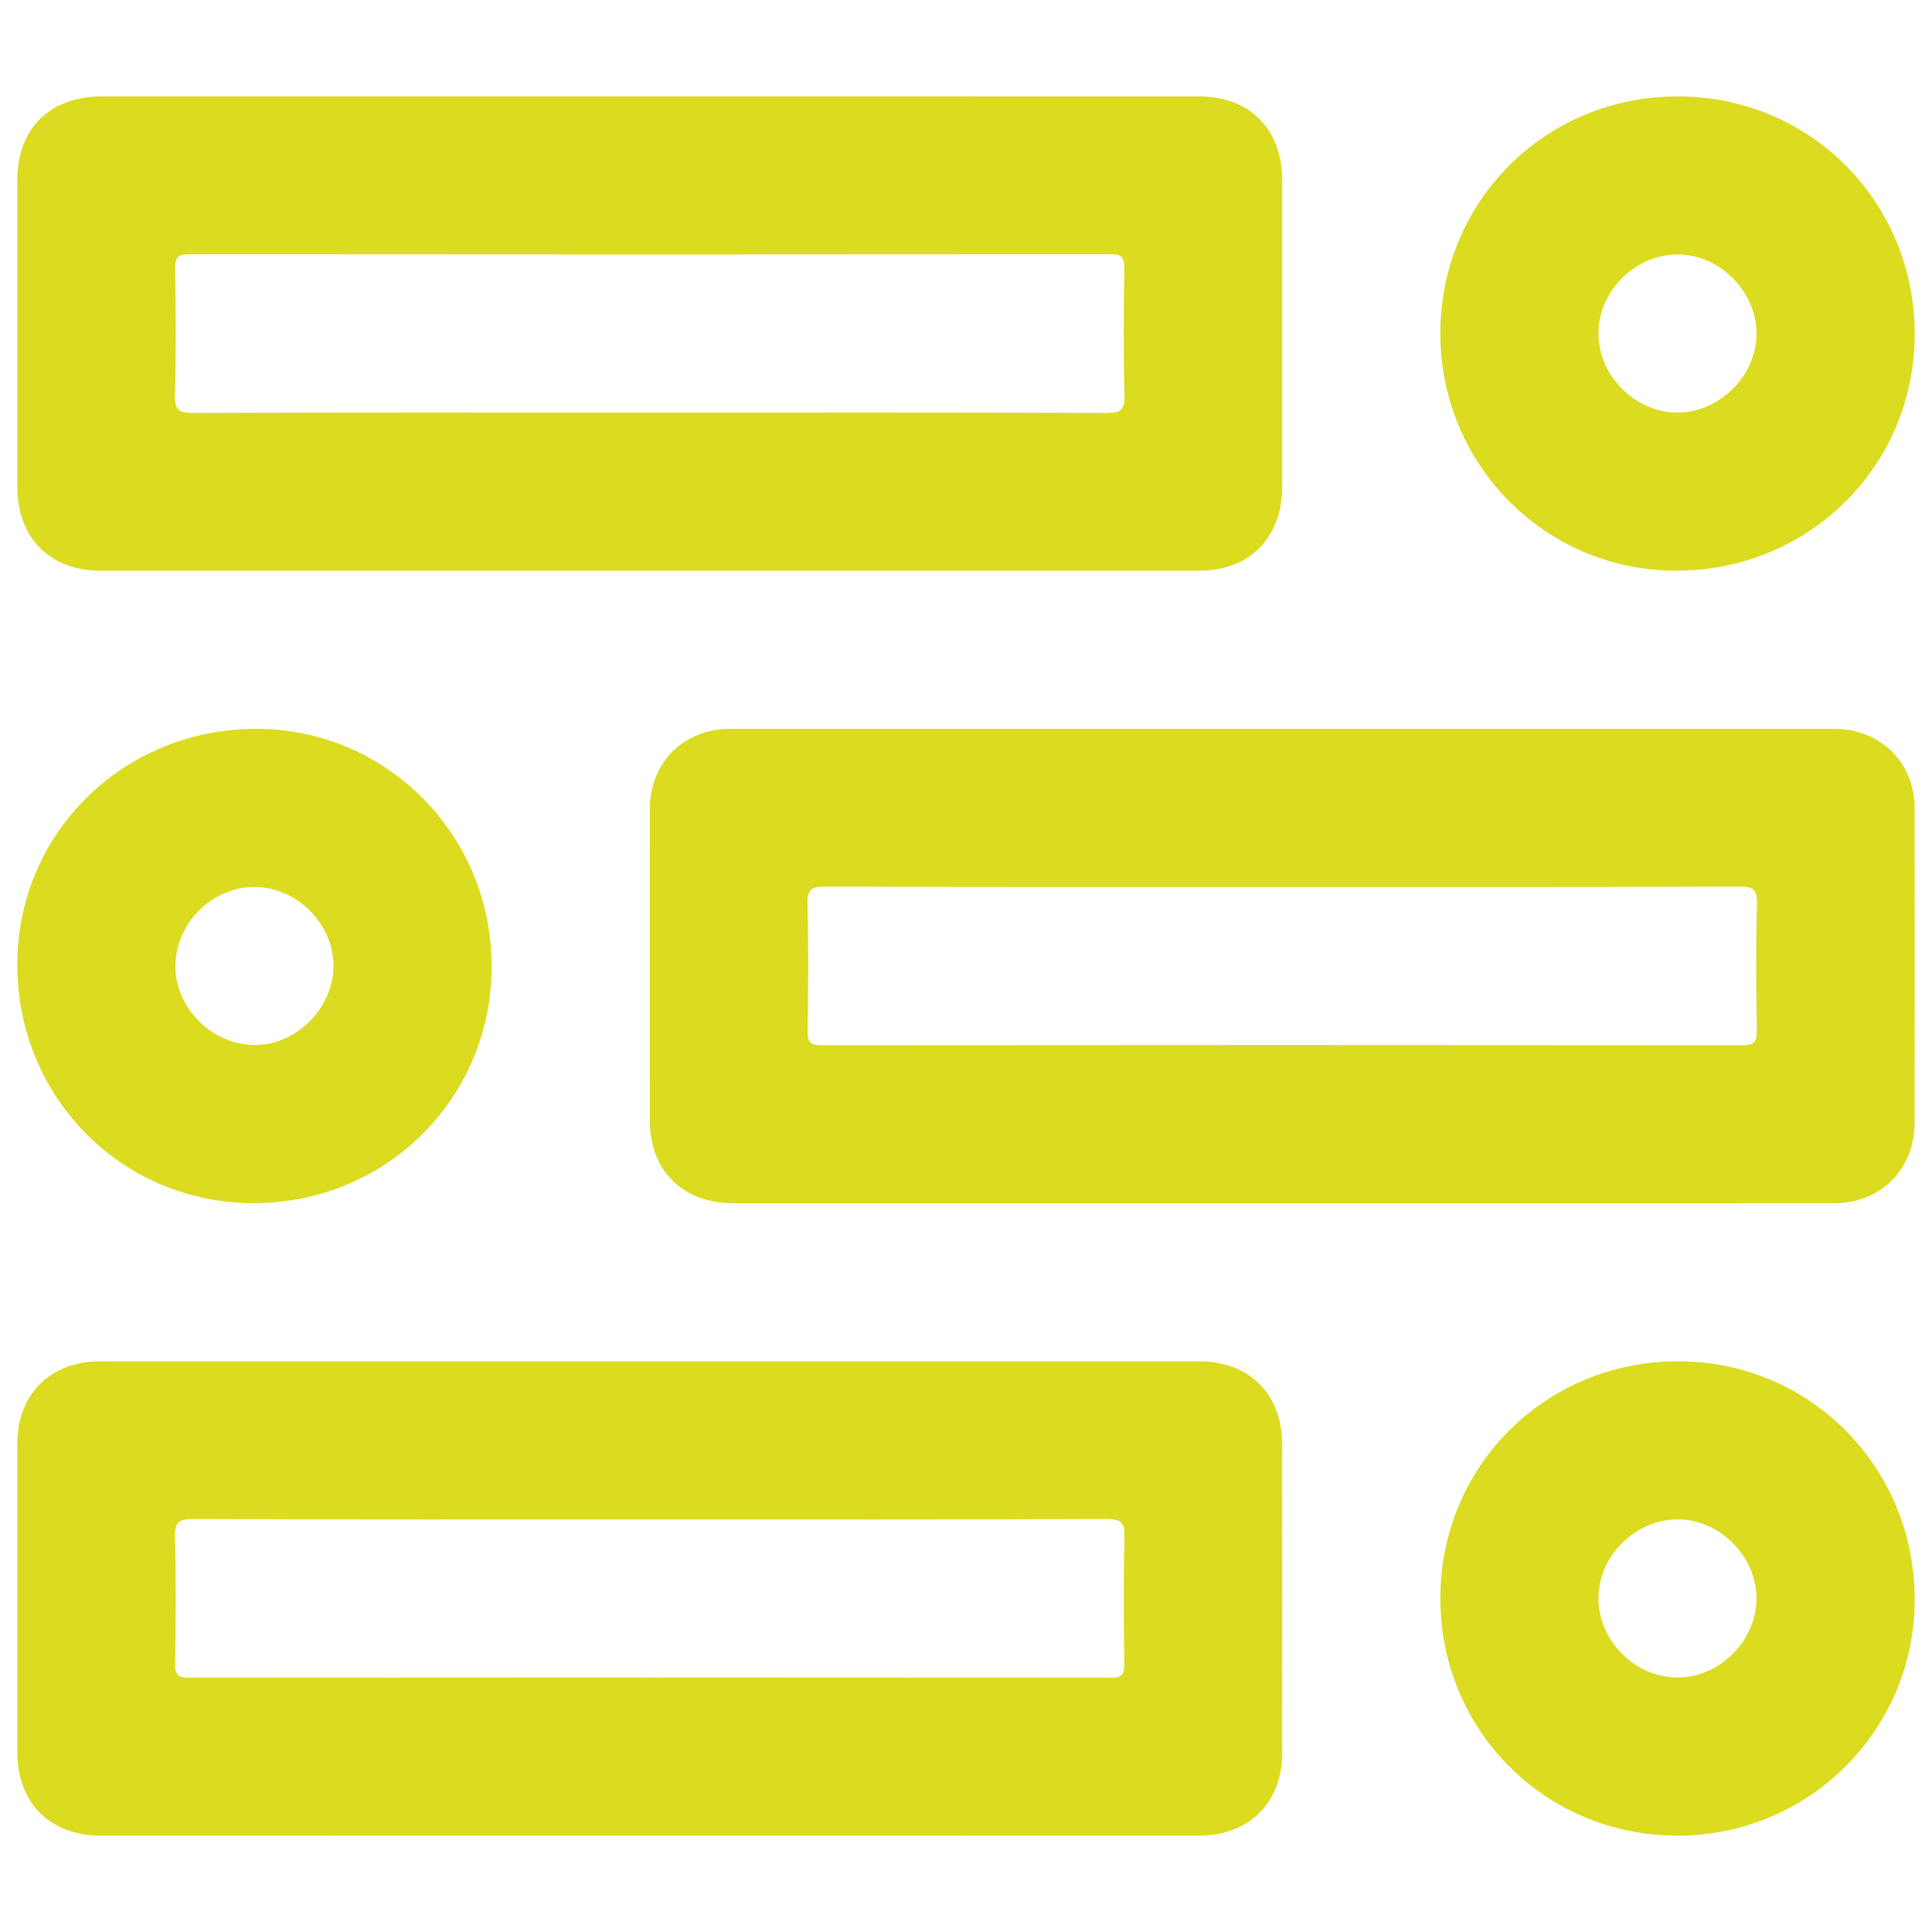
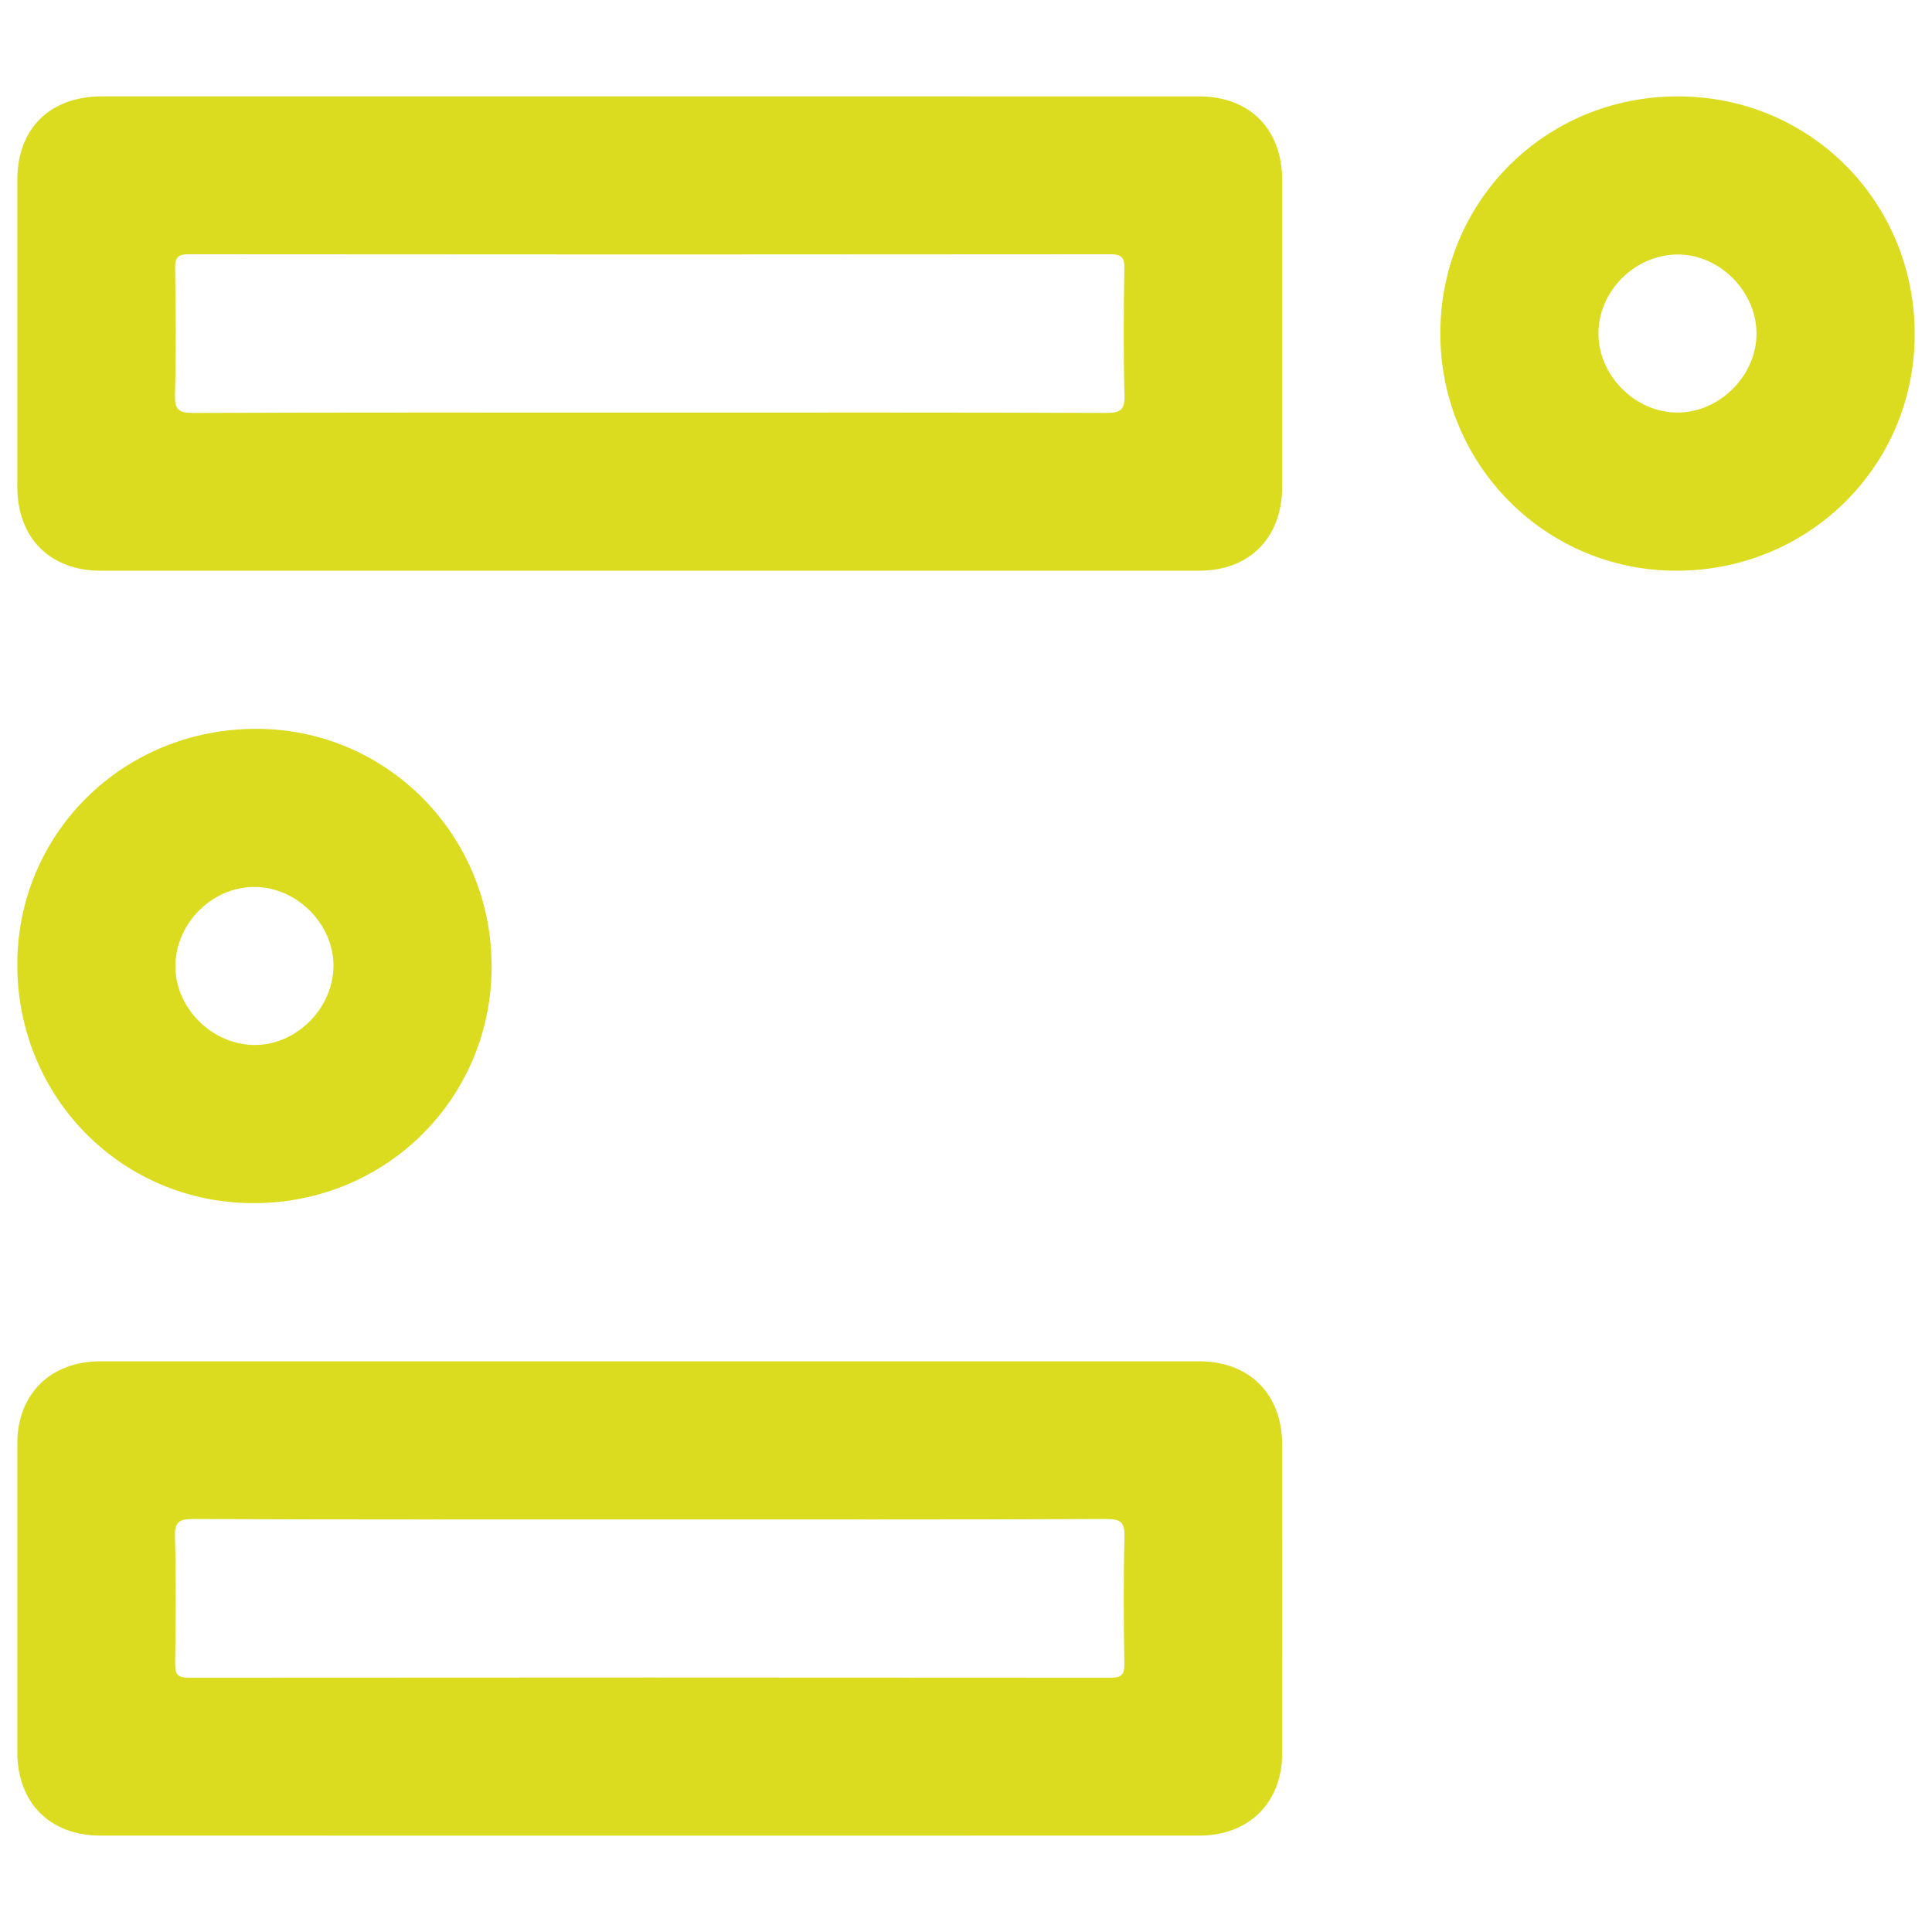
<svg xmlns="http://www.w3.org/2000/svg" version="1.1" id="Layer_1" x="0px" y="0px" width="45px" height="45px" viewBox="0 0 45 45" enable-background="new 0 0 45 45" xml:space="preserve">
  <g>
    <path fill="#DBDC20" d="M2.341,13.293h25.587c1.179,0,1.936-0.769,1.937-1.96c0.001-2.378,0.001-4.756,0-7.134   c-0.001-1.192-0.757-1.954-1.939-1.954c-4.265-0.001-8.53-0.001-12.793-0.001H2.384C1.158,2.245,0.403,2.991,0.403,4.202   c-0.001,2.378-0.001,4.756,0,7.134C0.403,12.526,1.161,13.292,2.341,13.293 M4.076,9.194c0.026-0.98,0.019-1.963,0.003-2.945   c-0.004-0.262,0.072-0.327,0.33-0.327c7.15,0.007,14.3,0.007,21.45,0c0.259,0,0.333,0.067,0.329,0.328   c-0.016,0.981-0.023,1.964,0.003,2.945c0.01,0.347-0.083,0.425-0.426,0.423C22.207,9.604,18.647,9.61,15.087,9.61   c-3.529,0-7.057-0.006-10.586,0.008C4.157,9.62,4.067,9.54,4.076,9.194" />
    <path fill="#DBDC20" d="M27.921,31.707c-8.53,0-17.059,0-25.588,0.001c-1.16,0-1.929,0.765-1.93,1.917c-0.001,2.393,0,4.786,0,7.18   c0.001,1.188,0.758,1.95,1.943,1.95c4.249,0.001,8.499,0.001,12.748,0.001c4.28,0,8.56,0,12.84-0.001   c1.156,0,1.93-0.769,1.931-1.918c0.003-2.394,0.001-4.786,0-7.18C29.864,32.469,29.104,31.708,27.921,31.707 M26.191,35.805   c-0.025,0.981-0.019,1.964-0.003,2.945c0.004,0.262-0.069,0.329-0.33,0.327c-7.15-0.006-14.3-0.006-21.45,0   c-0.259,0.002-0.333-0.065-0.329-0.327c0.015-0.981,0.023-1.964-0.003-2.945c-0.01-0.346,0.081-0.425,0.424-0.424   c3.56,0.015,7.12,0.009,10.679,0.009c3.529,0,7.058,0.006,10.587-0.009C26.109,35.38,26.201,35.459,26.191,35.805" />
-     <path fill="#DBDC20" d="M42.733,16.977c-8.575-0.001-17.151-0.001-25.727,0c-1.092,0-1.871,0.784-1.872,1.882   c-0.002,2.409-0.001,4.817,0,7.226c0,1.183,0.763,1.939,1.954,1.94h12.748c4.296,0,8.591,0.001,12.887-0.001   c1.089,0,1.871-0.788,1.872-1.883c0.002-2.439,0.003-4.88,0-7.318C44.594,17.763,43.8,16.977,42.733,16.977 M40.923,21.073   c-0.027,0.98-0.02,1.964-0.003,2.945c0.004,0.263-0.073,0.328-0.331,0.328c-7.149-0.007-14.299-0.007-21.449,0   c-0.26,0-0.333-0.068-0.329-0.328c0.015-0.982,0.024-1.965-0.003-2.946c-0.01-0.348,0.084-0.424,0.425-0.422   c3.56,0.014,7.119,0.009,10.679,0.009c3.528,0,7.057,0.005,10.586-0.009C40.84,20.648,40.933,20.727,40.923,21.073" />
    <path fill="#DBDC20" d="M39.04,13.293c3.091,0.002,5.556-2.439,5.557-5.507c0.001-3.089-2.44-5.541-5.516-5.541   c-3.087-0.002-5.533,2.441-5.533,5.523C33.549,10.827,35.998,13.291,39.04,13.293 M39.045,5.928   c0.981-0.021,1.855,0.834,1.867,1.825c0.012,0.983-0.85,1.854-1.838,1.856c-0.987,0.002-1.849-0.862-1.843-1.85   C37.236,6.784,38.065,5.948,39.045,5.928" />
    <path fill="#DBDC20" d="M5.904,28.024c3.089,0.001,5.546-2.441,5.547-5.514c0.001-3.063-2.443-5.532-5.479-5.534   c-3.101-0.003-5.567,2.428-5.569,5.488C0.401,25.561,2.838,28.022,5.904,28.024 M5.936,20.659c0.989,0.006,1.848,0.879,1.831,1.861   c-0.017,0.992-0.896,1.846-1.874,1.819c-0.998-0.026-1.84-0.906-1.807-1.886C4.12,21.472,4.963,20.652,5.936,20.659" />
-     <path fill="#DBDC20" d="M39.089,31.707c-3.089-0.001-5.54,2.439-5.541,5.518c0,3.083,2.446,5.531,5.528,5.531   c3.055-0.001,5.519-2.454,5.521-5.495C44.598,34.168,42.158,31.708,39.089,31.707 M39.065,39.072   c-0.973-0.005-1.813-0.835-1.834-1.812c-0.021-0.984,0.83-1.857,1.822-1.87c0.985-0.014,1.854,0.844,1.859,1.834   C40.918,38.211,40.052,39.077,39.065,39.072" />
  </g>
</svg>